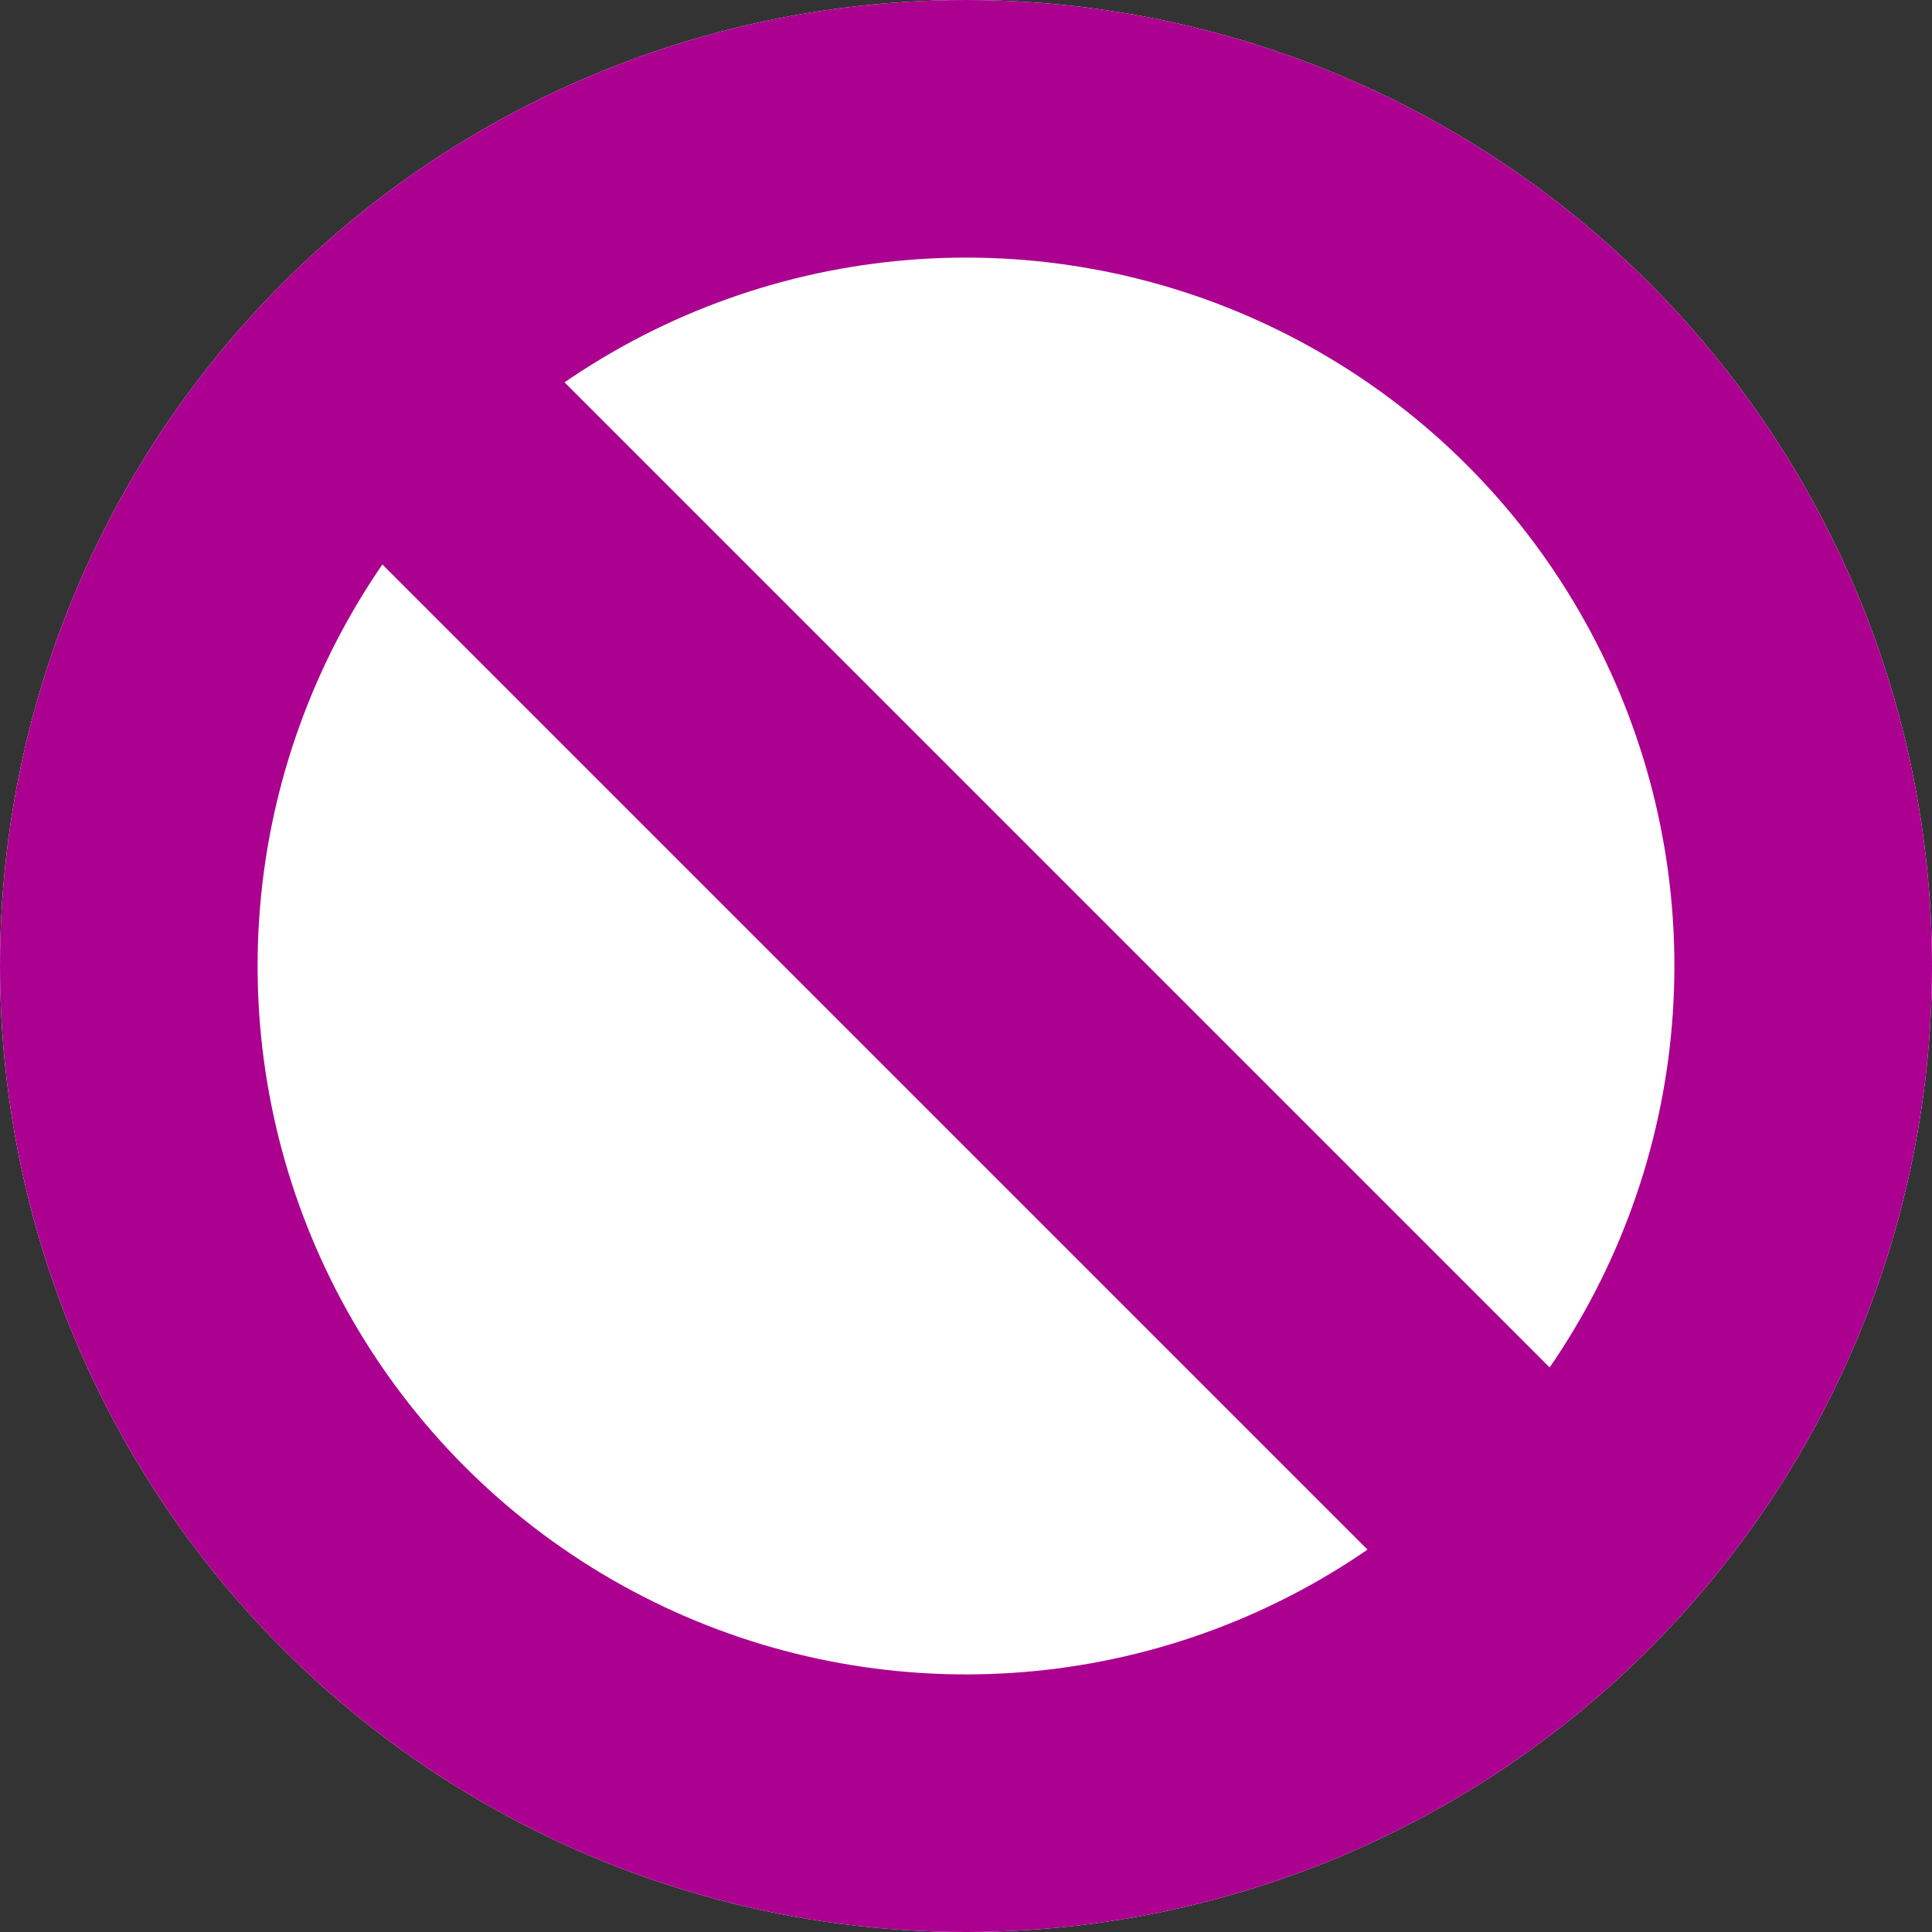
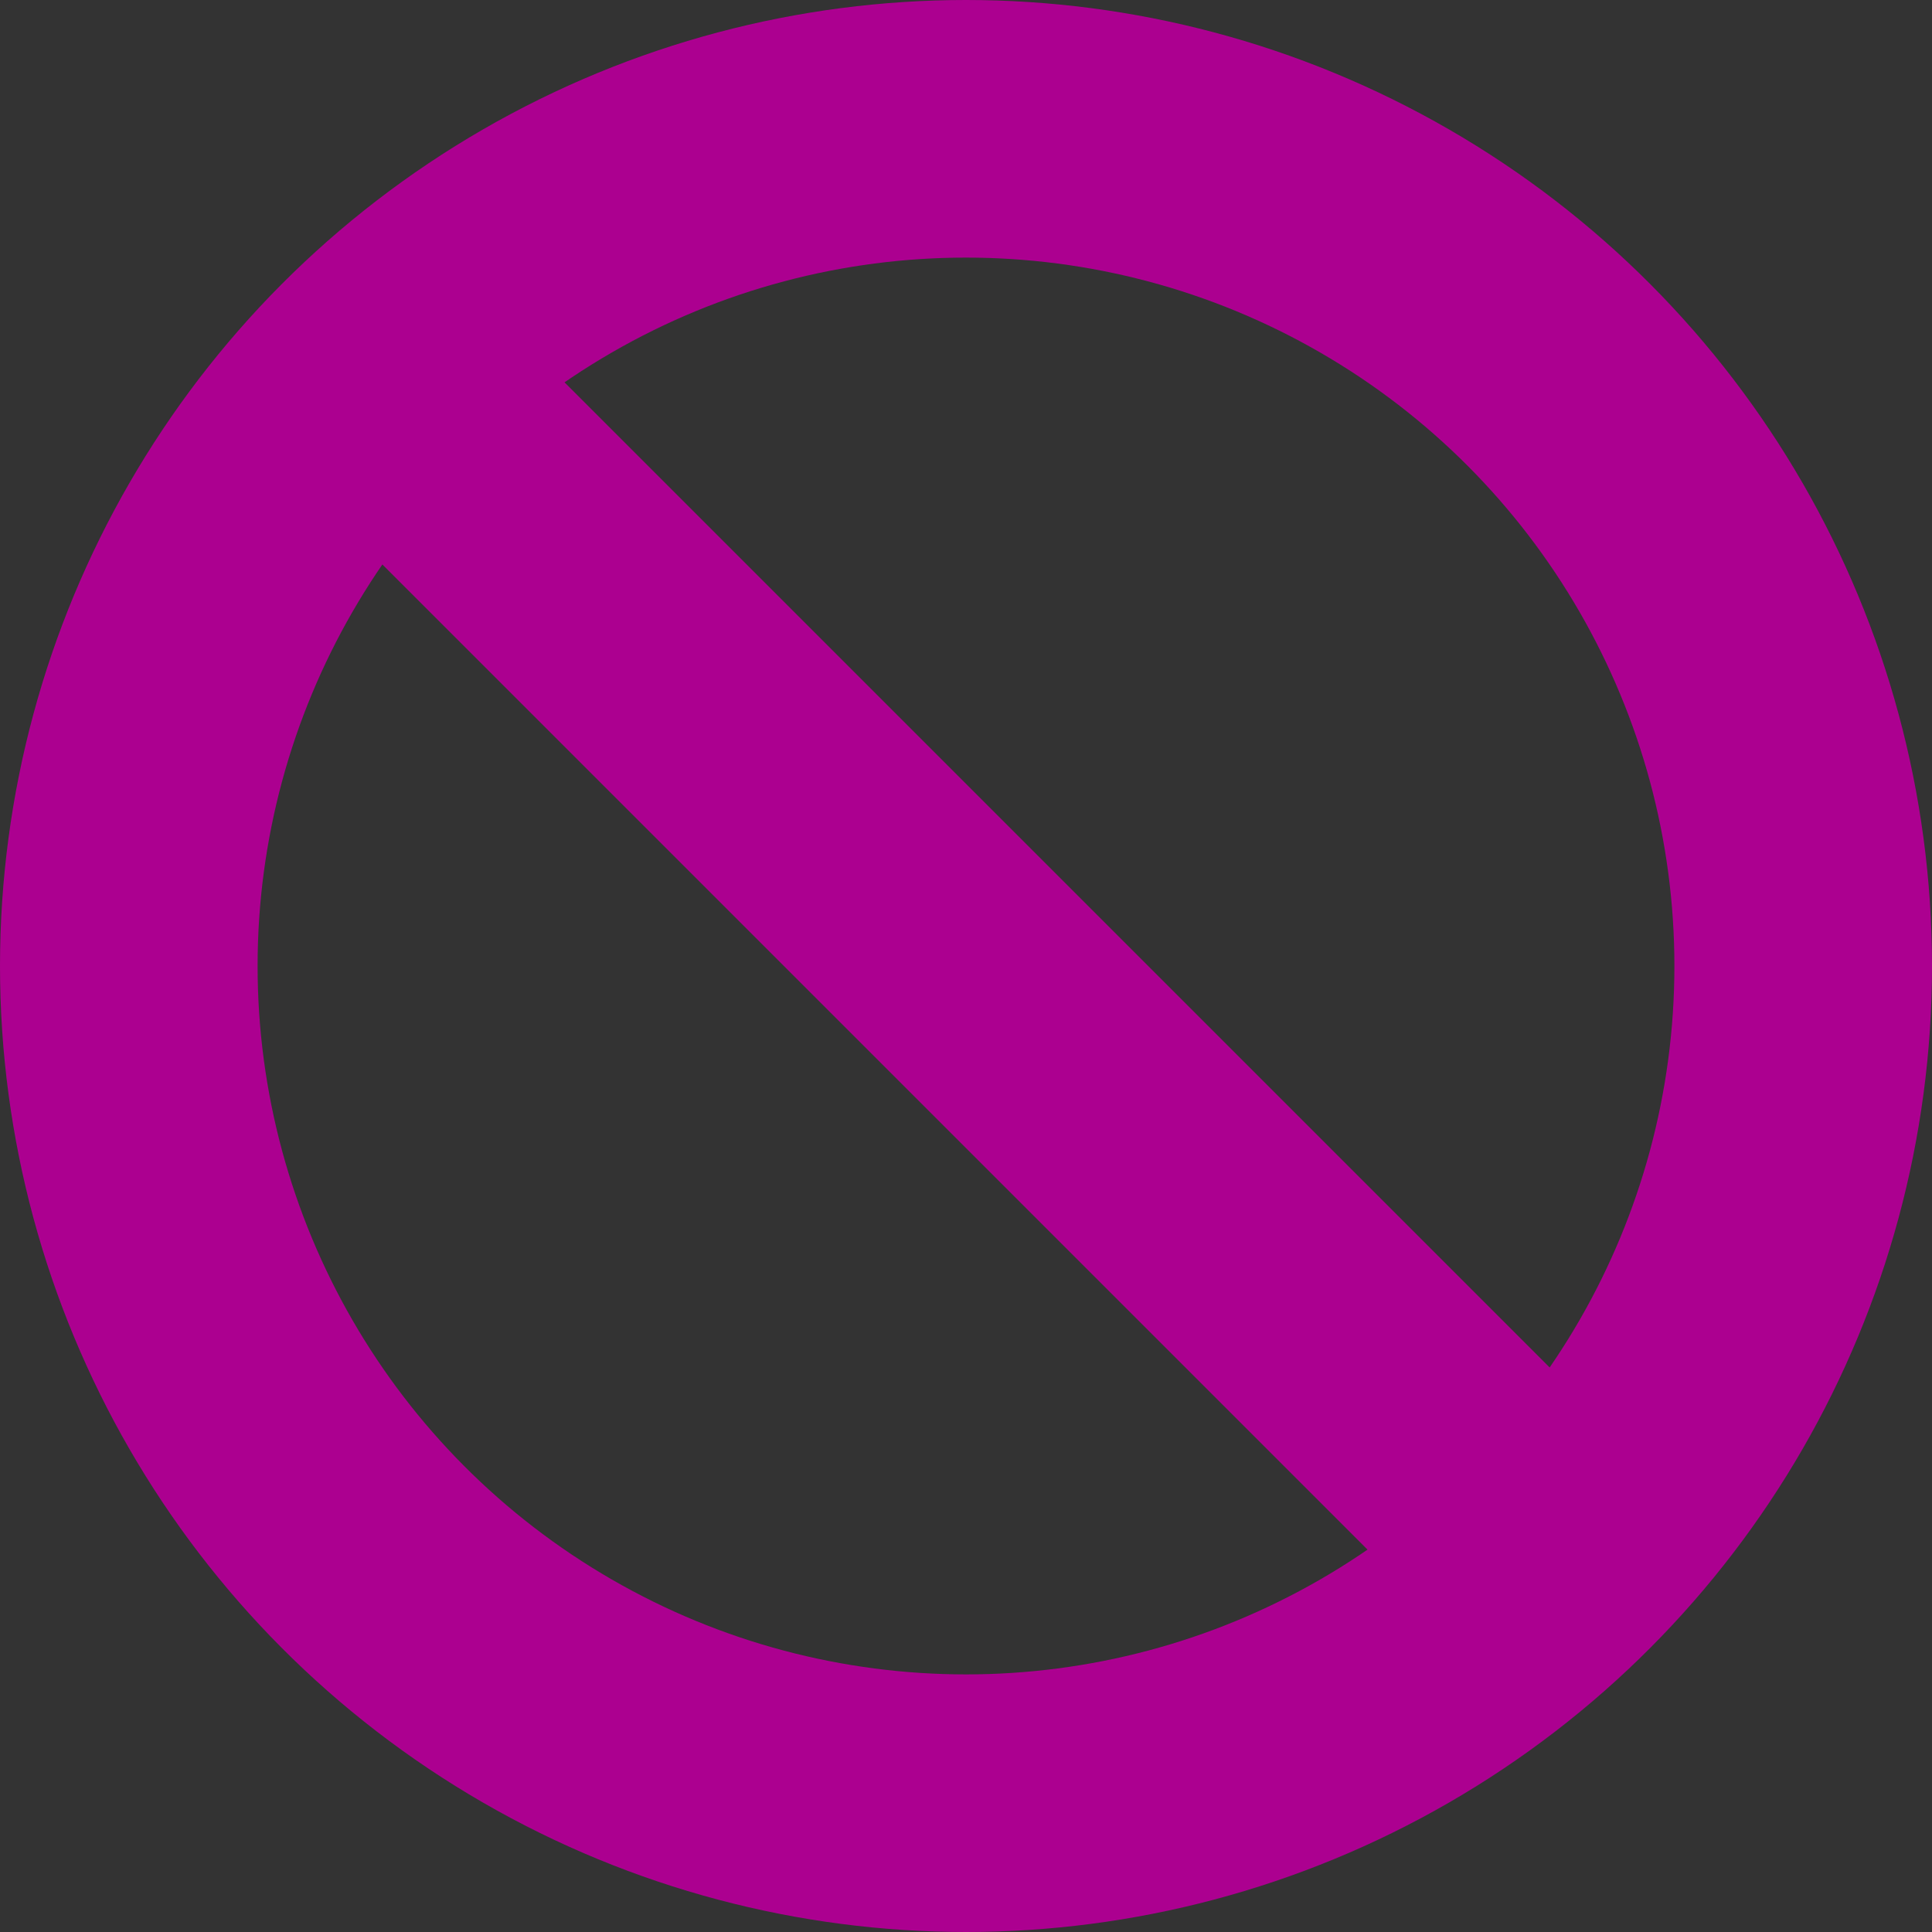
<svg xmlns="http://www.w3.org/2000/svg" width="60" height="60" viewBox="0 0 60 60">
  <rect x="0" y="0" width="60" height="60" fill="#333333" stroke="none" />
  <g id="グループ_197" data-name="グループ 197" transform="translate(-630 -224)">
    <g id="楕円形_22" data-name="楕円形 22" transform="translate(630 224)" fill="#fff" stroke="#AC0090" stroke-width="8">
-       <circle cx="30" cy="30" r="30" stroke="none" />
      <circle cx="30" cy="30" r="26" fill="none" />
    </g>
    <rect id="長方形_141" data-name="長方形 141" width="56" height="8" transform="translate(642.658 231) rotate(45)" fill="#AC0090" />
  </g>
</svg>